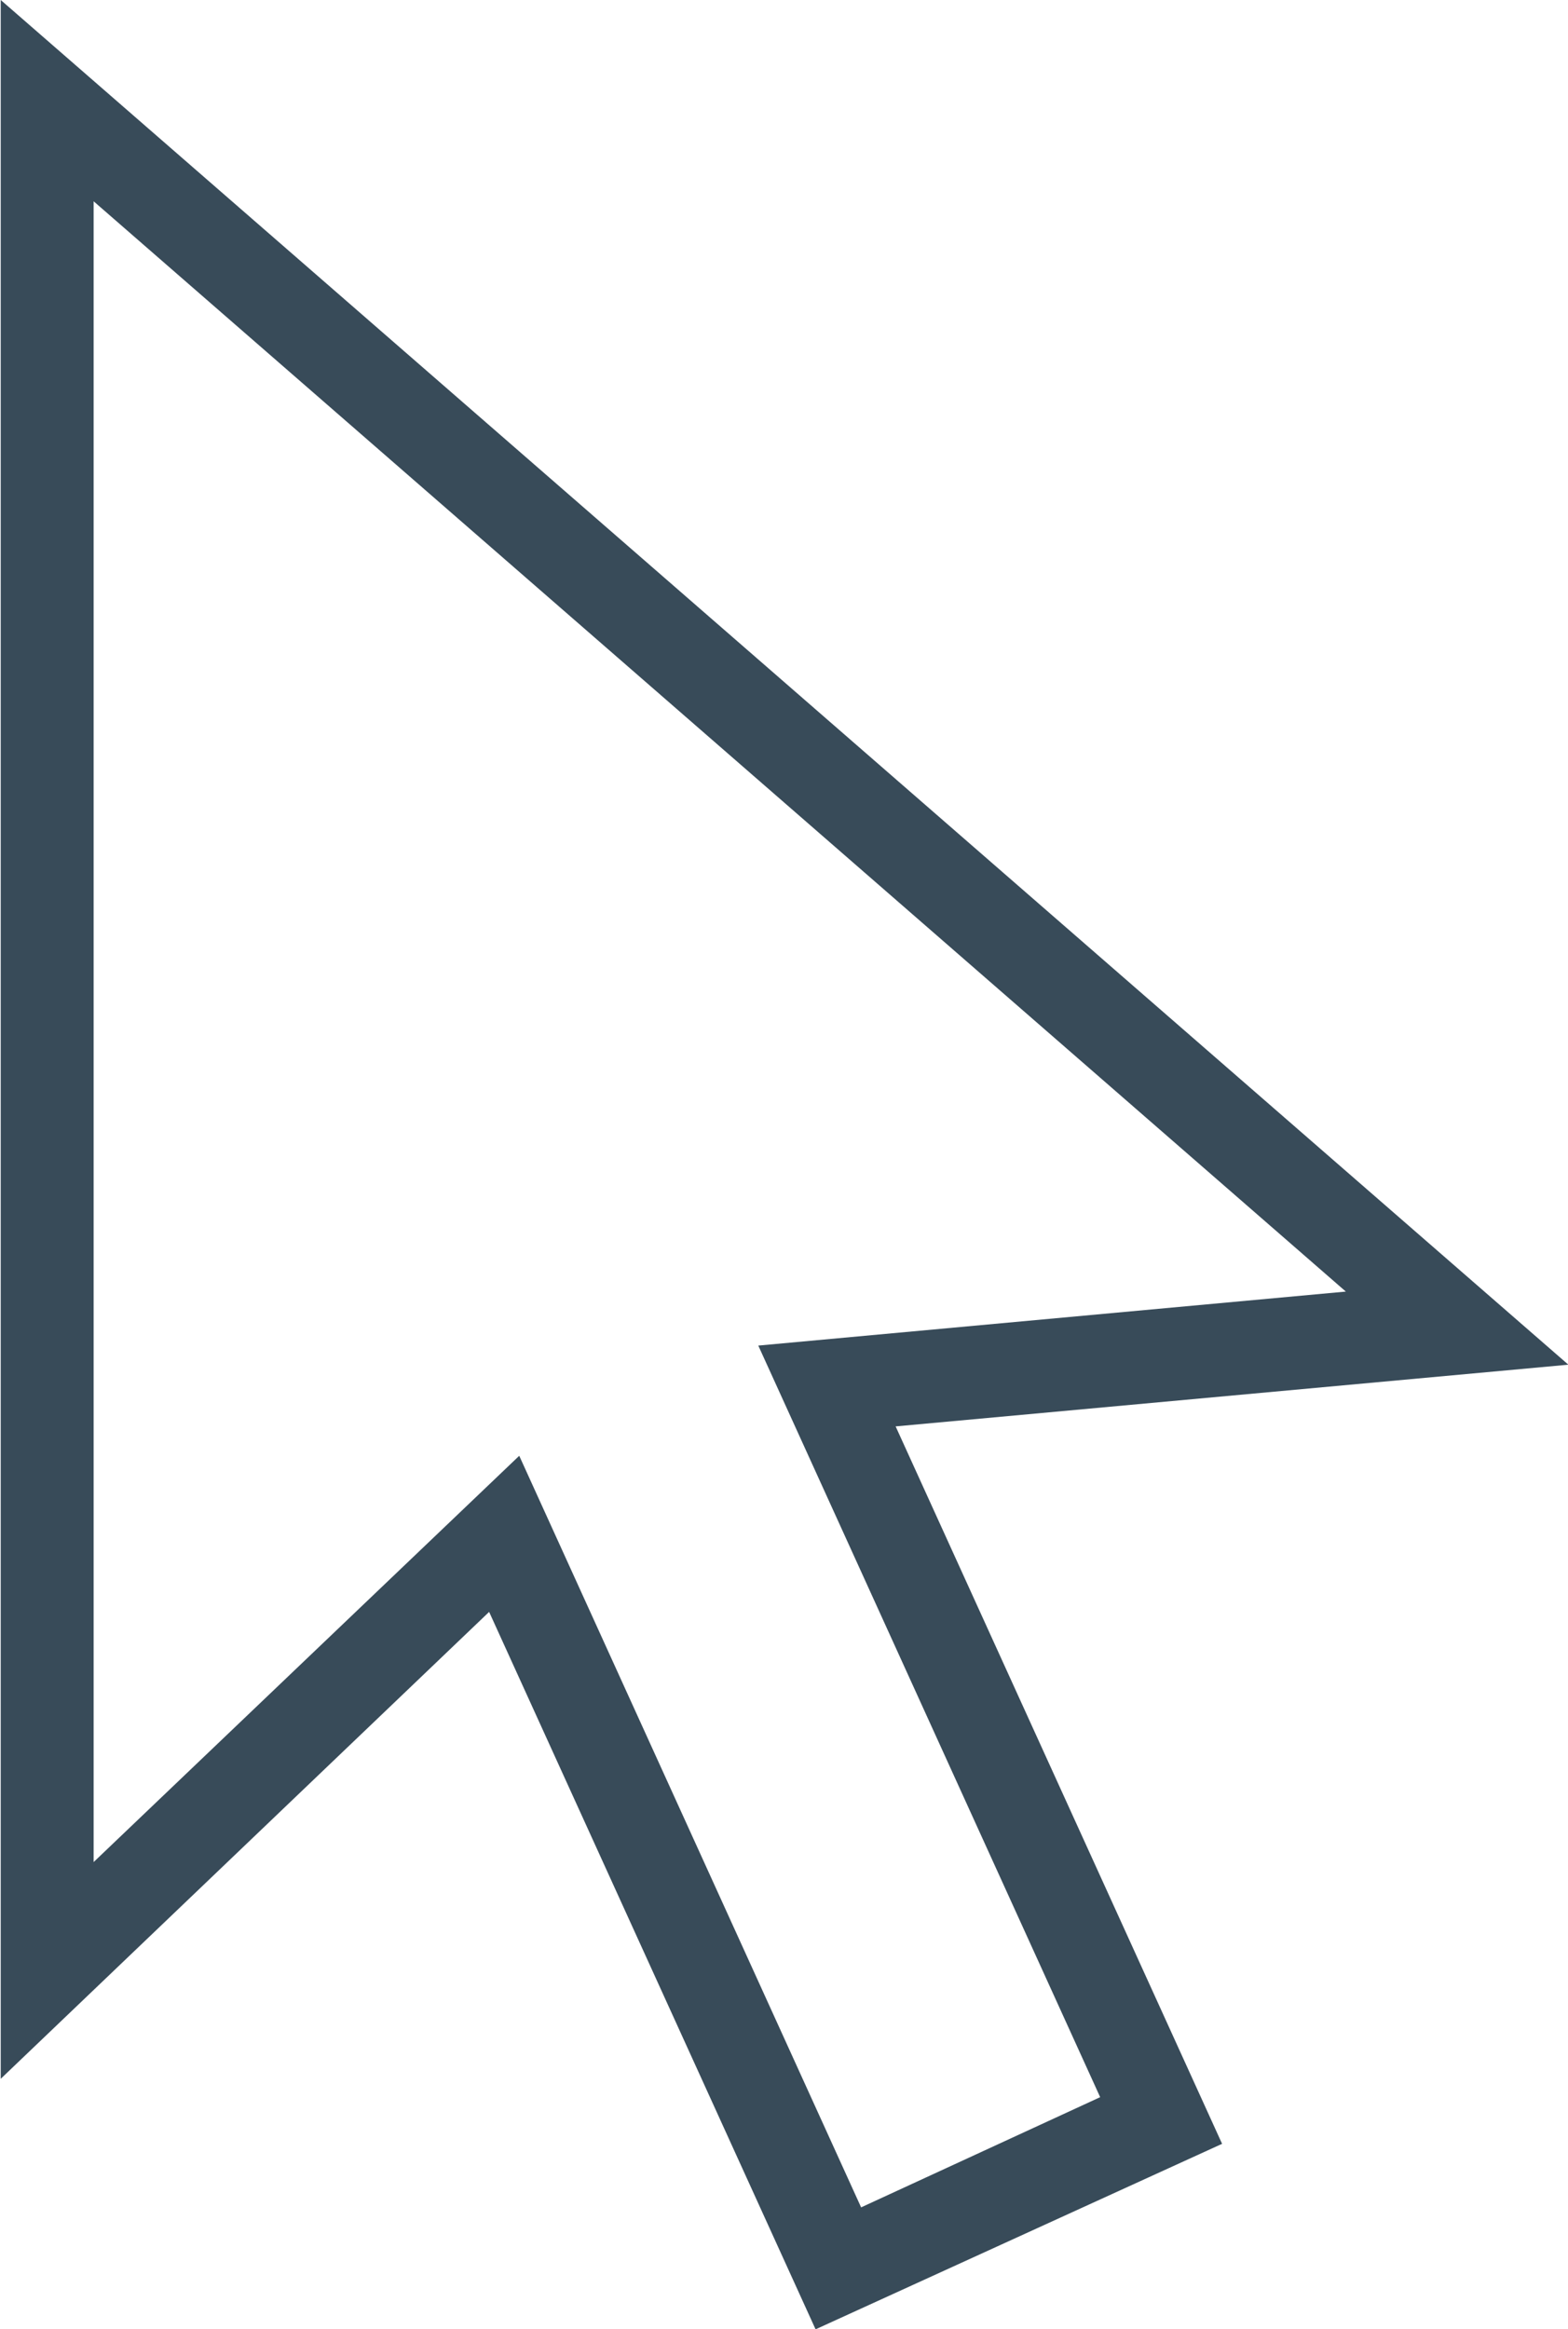
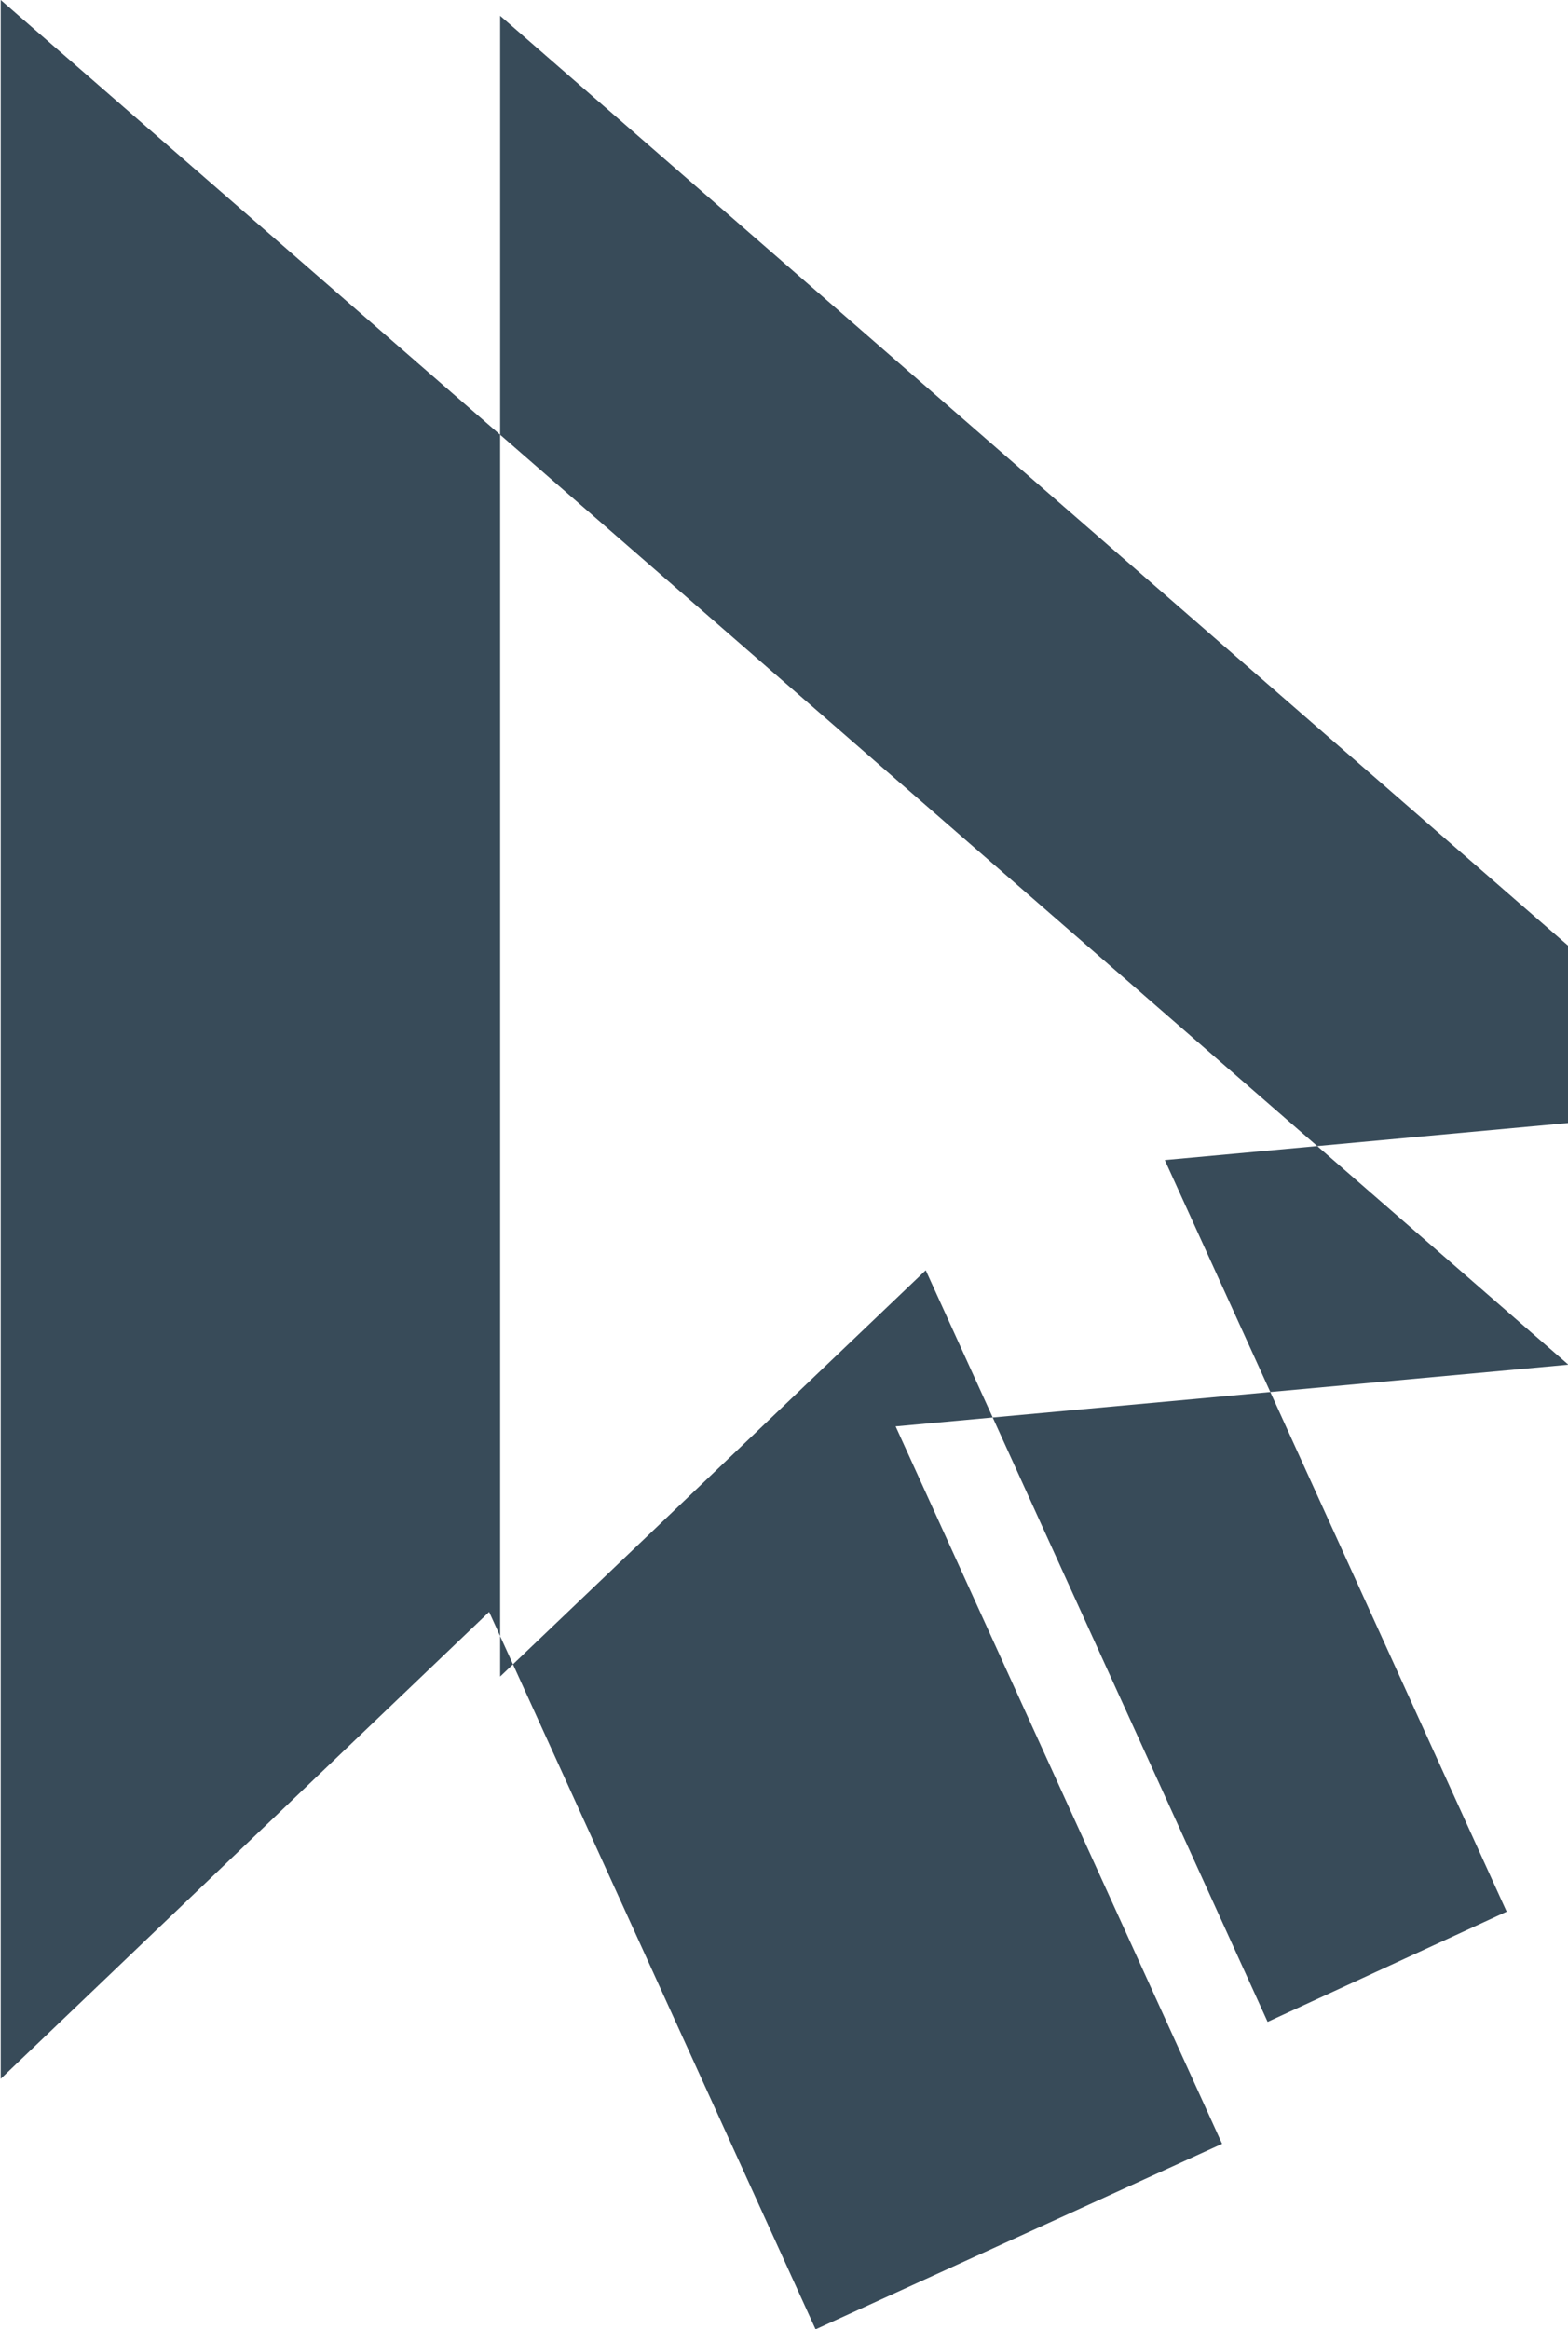
<svg xmlns="http://www.w3.org/2000/svg" id="Layer_1" data-name="Layer 1" viewBox="0 0 42.7 63.4">
  <defs>
    <style>.cls-1{fill:#384b59;}</style>
  </defs>
  <title>arrowW</title>
-   <path class="cls-1" d="M358,676l-8.89-19.53-13.3,12.71V612.59l42.69,37.15-18.32,1.68,8.89,19.53Zm-8.07-23.78,9.31,20.46,6.51-3-9.31-20.46,16-1.47-34.1-29.68v45.21Z" transform="translate(-335.79 -612.59)" />
+   <path class="cls-1" d="M358,676l-8.89-19.53-13.3,12.71V612.59l42.69,37.15-18.32,1.68,8.89,19.53m-8.07-23.78,9.31,20.46,6.51-3-9.31-20.46,16-1.47-34.1-29.68v45.21Z" transform="translate(-335.79 -612.59)" />
</svg>